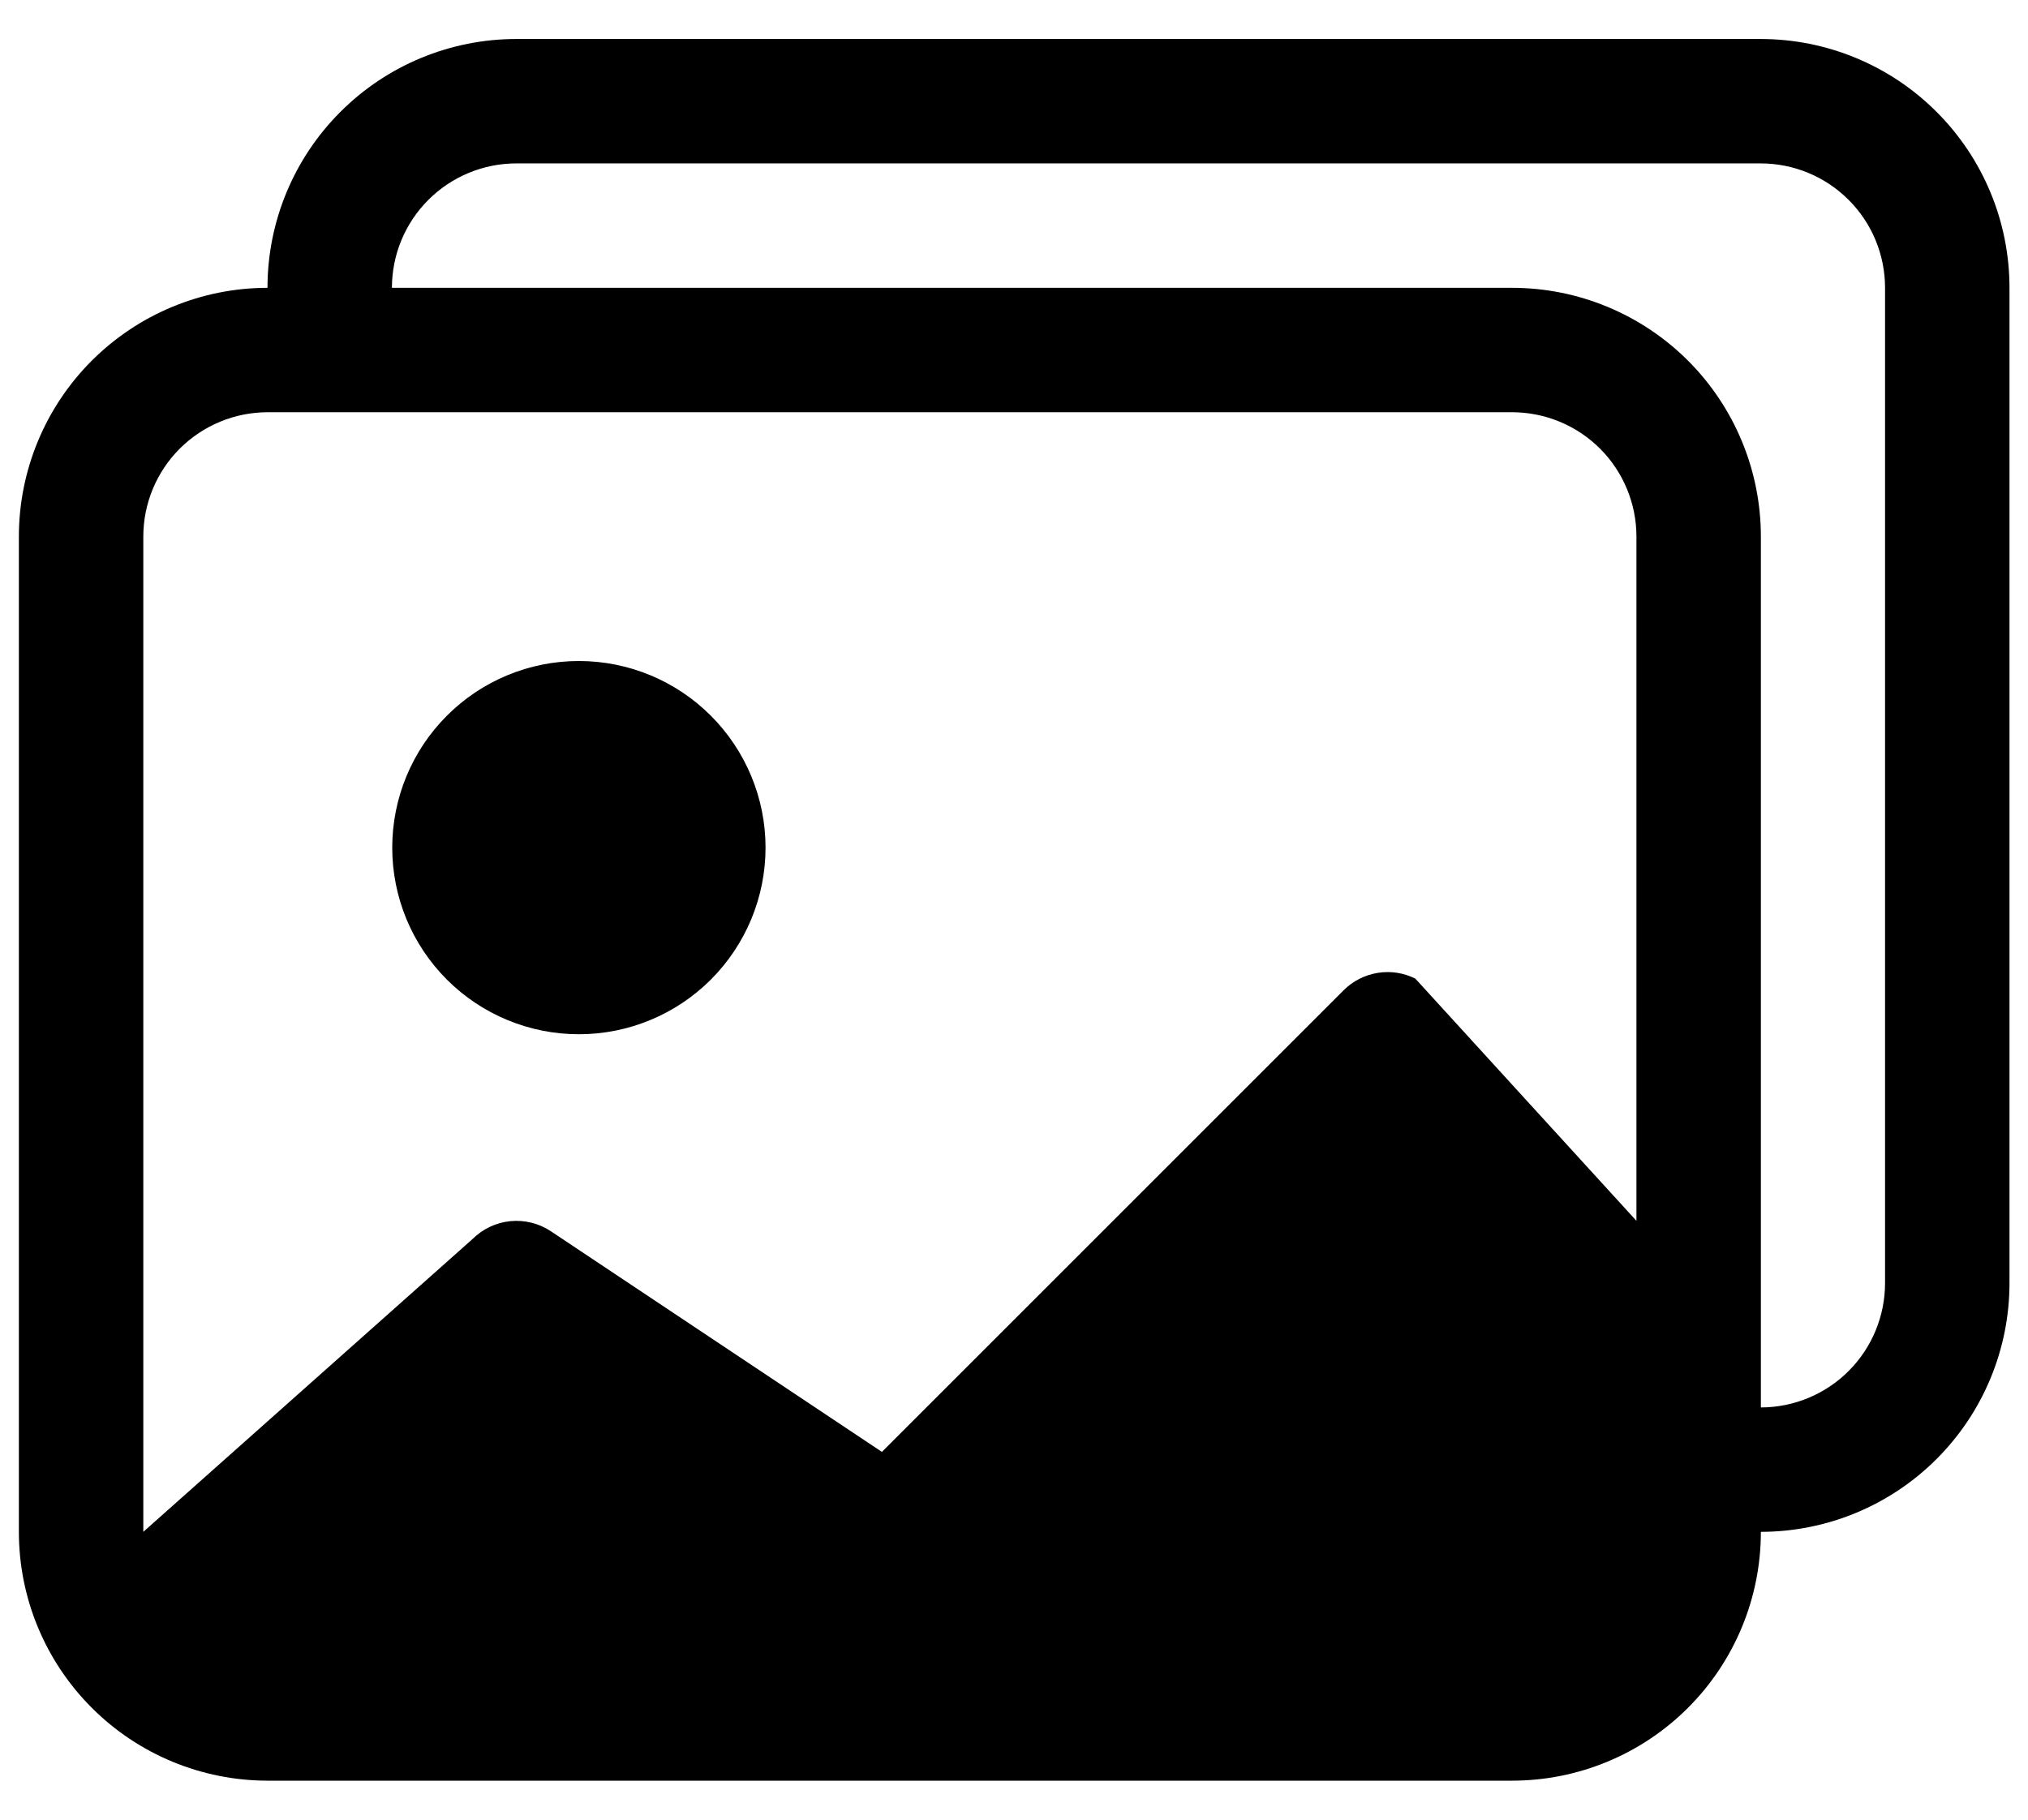
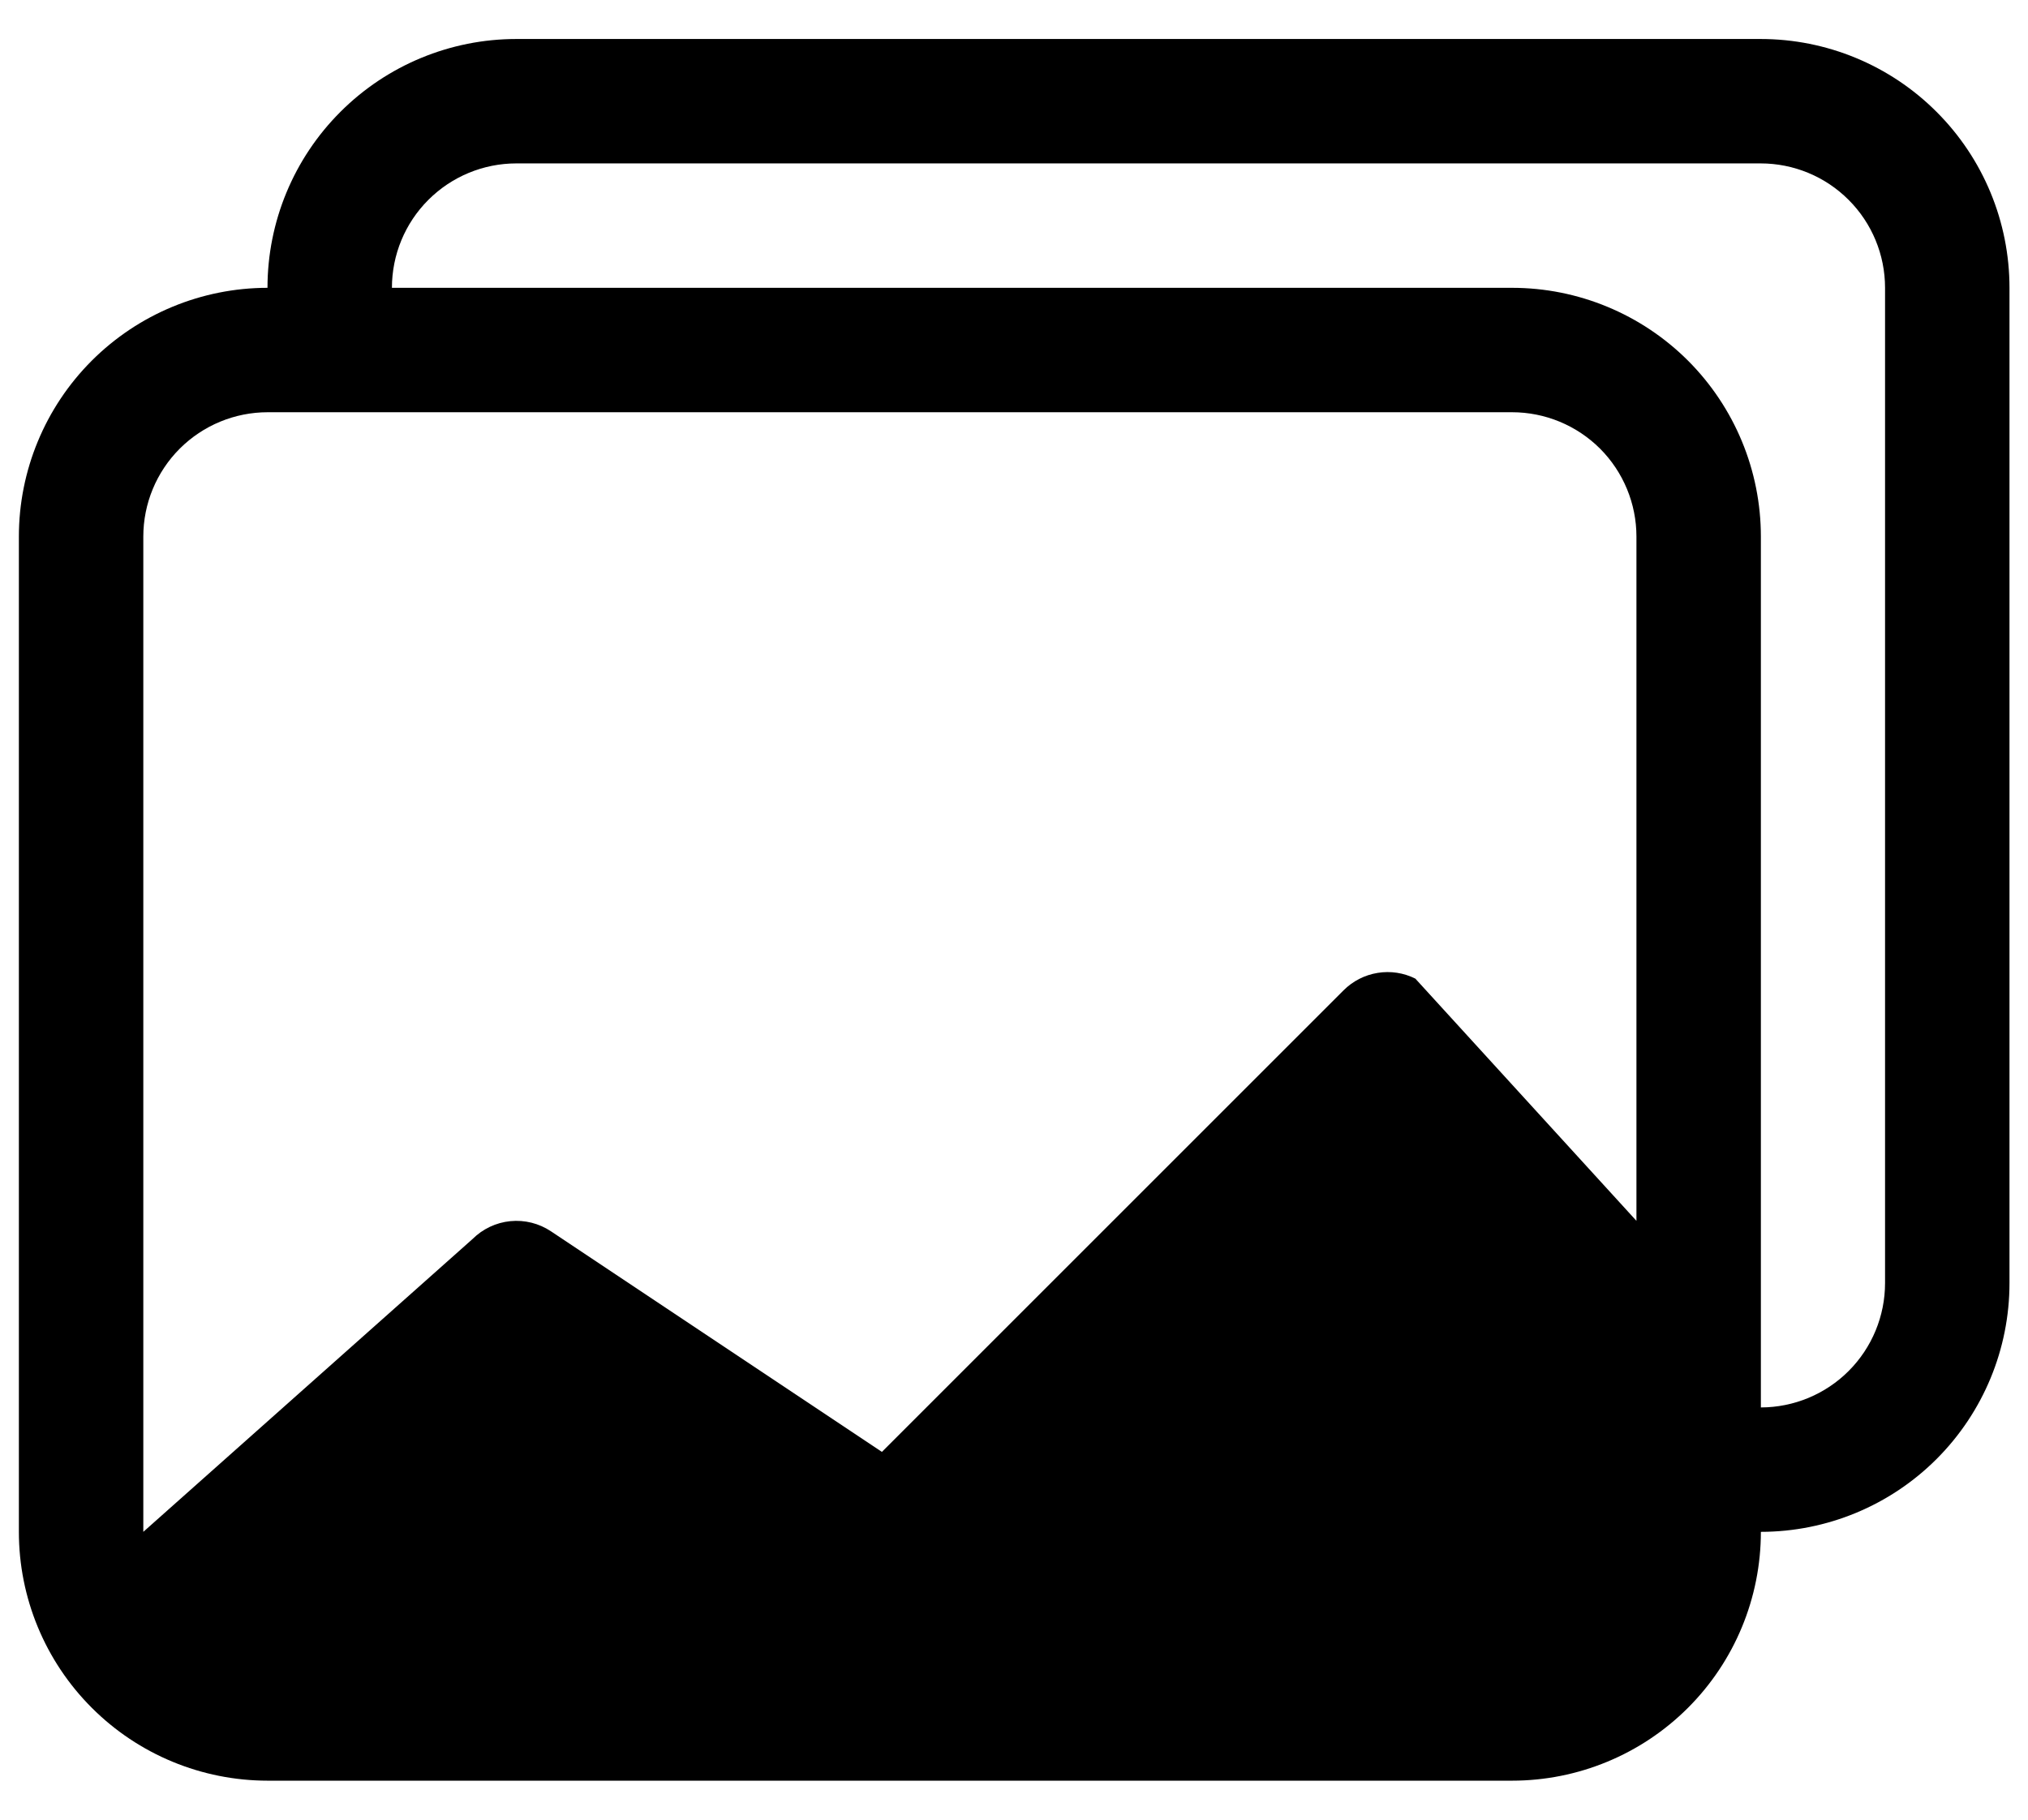
<svg xmlns="http://www.w3.org/2000/svg" width="39" height="35" viewBox="0 0 39 35" fill="none">
-   <path d="M11.132 19.893C12.084 19.893 12.997 19.515 13.67 18.842C14.343 18.169 14.722 17.256 14.722 16.304C14.722 15.352 14.343 14.439 13.67 13.766C12.997 13.092 12.084 12.714 11.132 12.714C10.18 12.714 9.267 13.092 8.594 13.766C7.921 14.439 7.543 15.352 7.543 16.304C7.543 17.256 7.921 18.169 8.594 18.842C9.267 19.515 10.18 19.893 11.132 19.893Z" fill="black" />
  <path d="M33.863 29.464C33.863 30.733 33.359 31.951 32.462 32.848C31.564 33.746 30.347 34.25 29.078 34.25H5.149C3.88 34.25 2.662 33.746 1.765 32.848C0.867 31.951 0.363 30.733 0.363 29.464V10.321C0.363 9.053 0.867 7.836 1.763 6.939C2.66 6.042 3.876 5.537 5.144 5.536C5.144 4.266 5.648 3.049 6.546 2.152C7.443 1.254 8.661 0.75 9.93 0.75H33.858C35.128 0.75 36.345 1.254 37.242 2.152C38.14 3.049 38.644 4.266 38.644 5.536V24.679C38.644 25.947 38.141 27.163 37.244 28.061C36.348 28.958 35.132 29.463 33.863 29.464ZM33.858 3.143H9.93C9.295 3.143 8.687 3.395 8.238 3.844C7.789 4.292 7.537 4.901 7.537 5.536H29.078C30.347 5.536 31.564 6.04 32.462 6.937C33.359 7.835 33.863 9.052 33.863 10.321V27.071C34.497 27.07 35.105 26.817 35.552 26.369C36 25.92 36.251 25.312 36.251 24.679V5.536C36.251 4.901 35.999 4.292 35.55 3.844C35.102 3.395 34.493 3.143 33.858 3.143ZM5.149 7.929C4.514 7.929 3.906 8.181 3.457 8.629C3.008 9.078 2.756 9.687 2.756 10.321V29.464L9.088 23.831C9.283 23.637 9.54 23.515 9.815 23.488C10.09 23.461 10.365 23.53 10.595 23.683L16.96 27.926L25.838 19.048C26.015 18.871 26.244 18.753 26.492 18.713C26.739 18.672 26.994 18.711 27.218 18.823L31.47 23.482V10.321C31.47 9.687 31.218 9.078 30.77 8.629C30.321 8.181 29.712 7.929 29.078 7.929H5.149Z" fill="black" />
</svg>